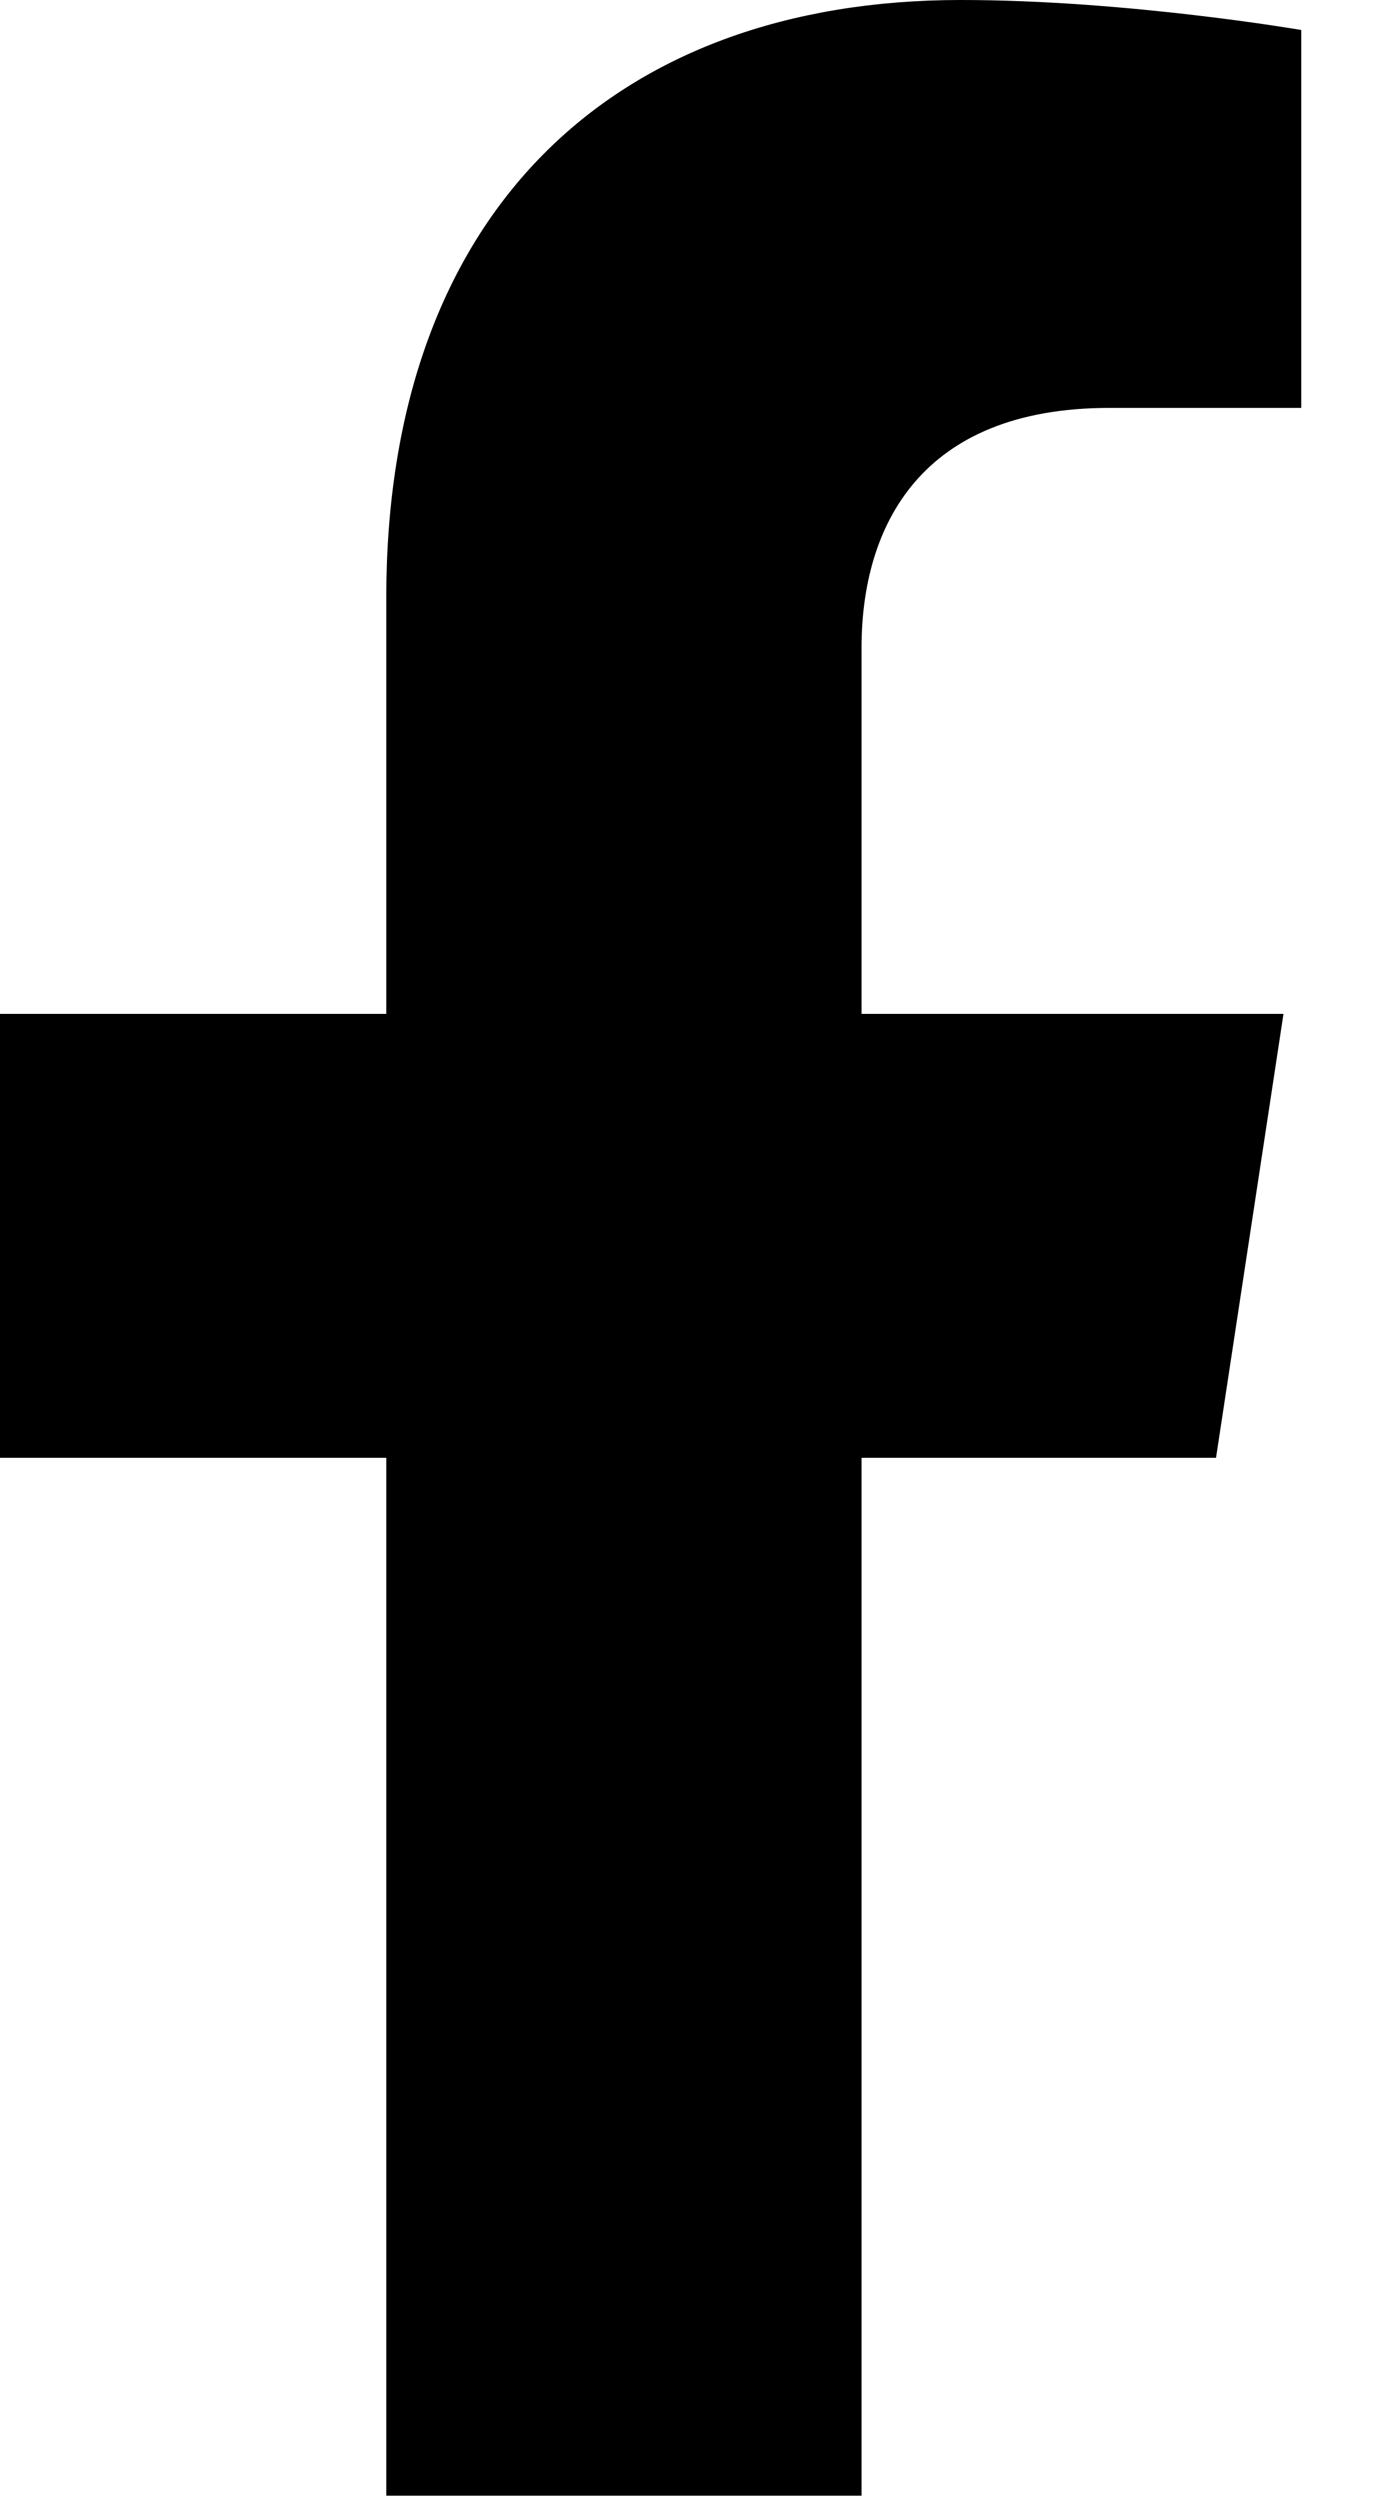
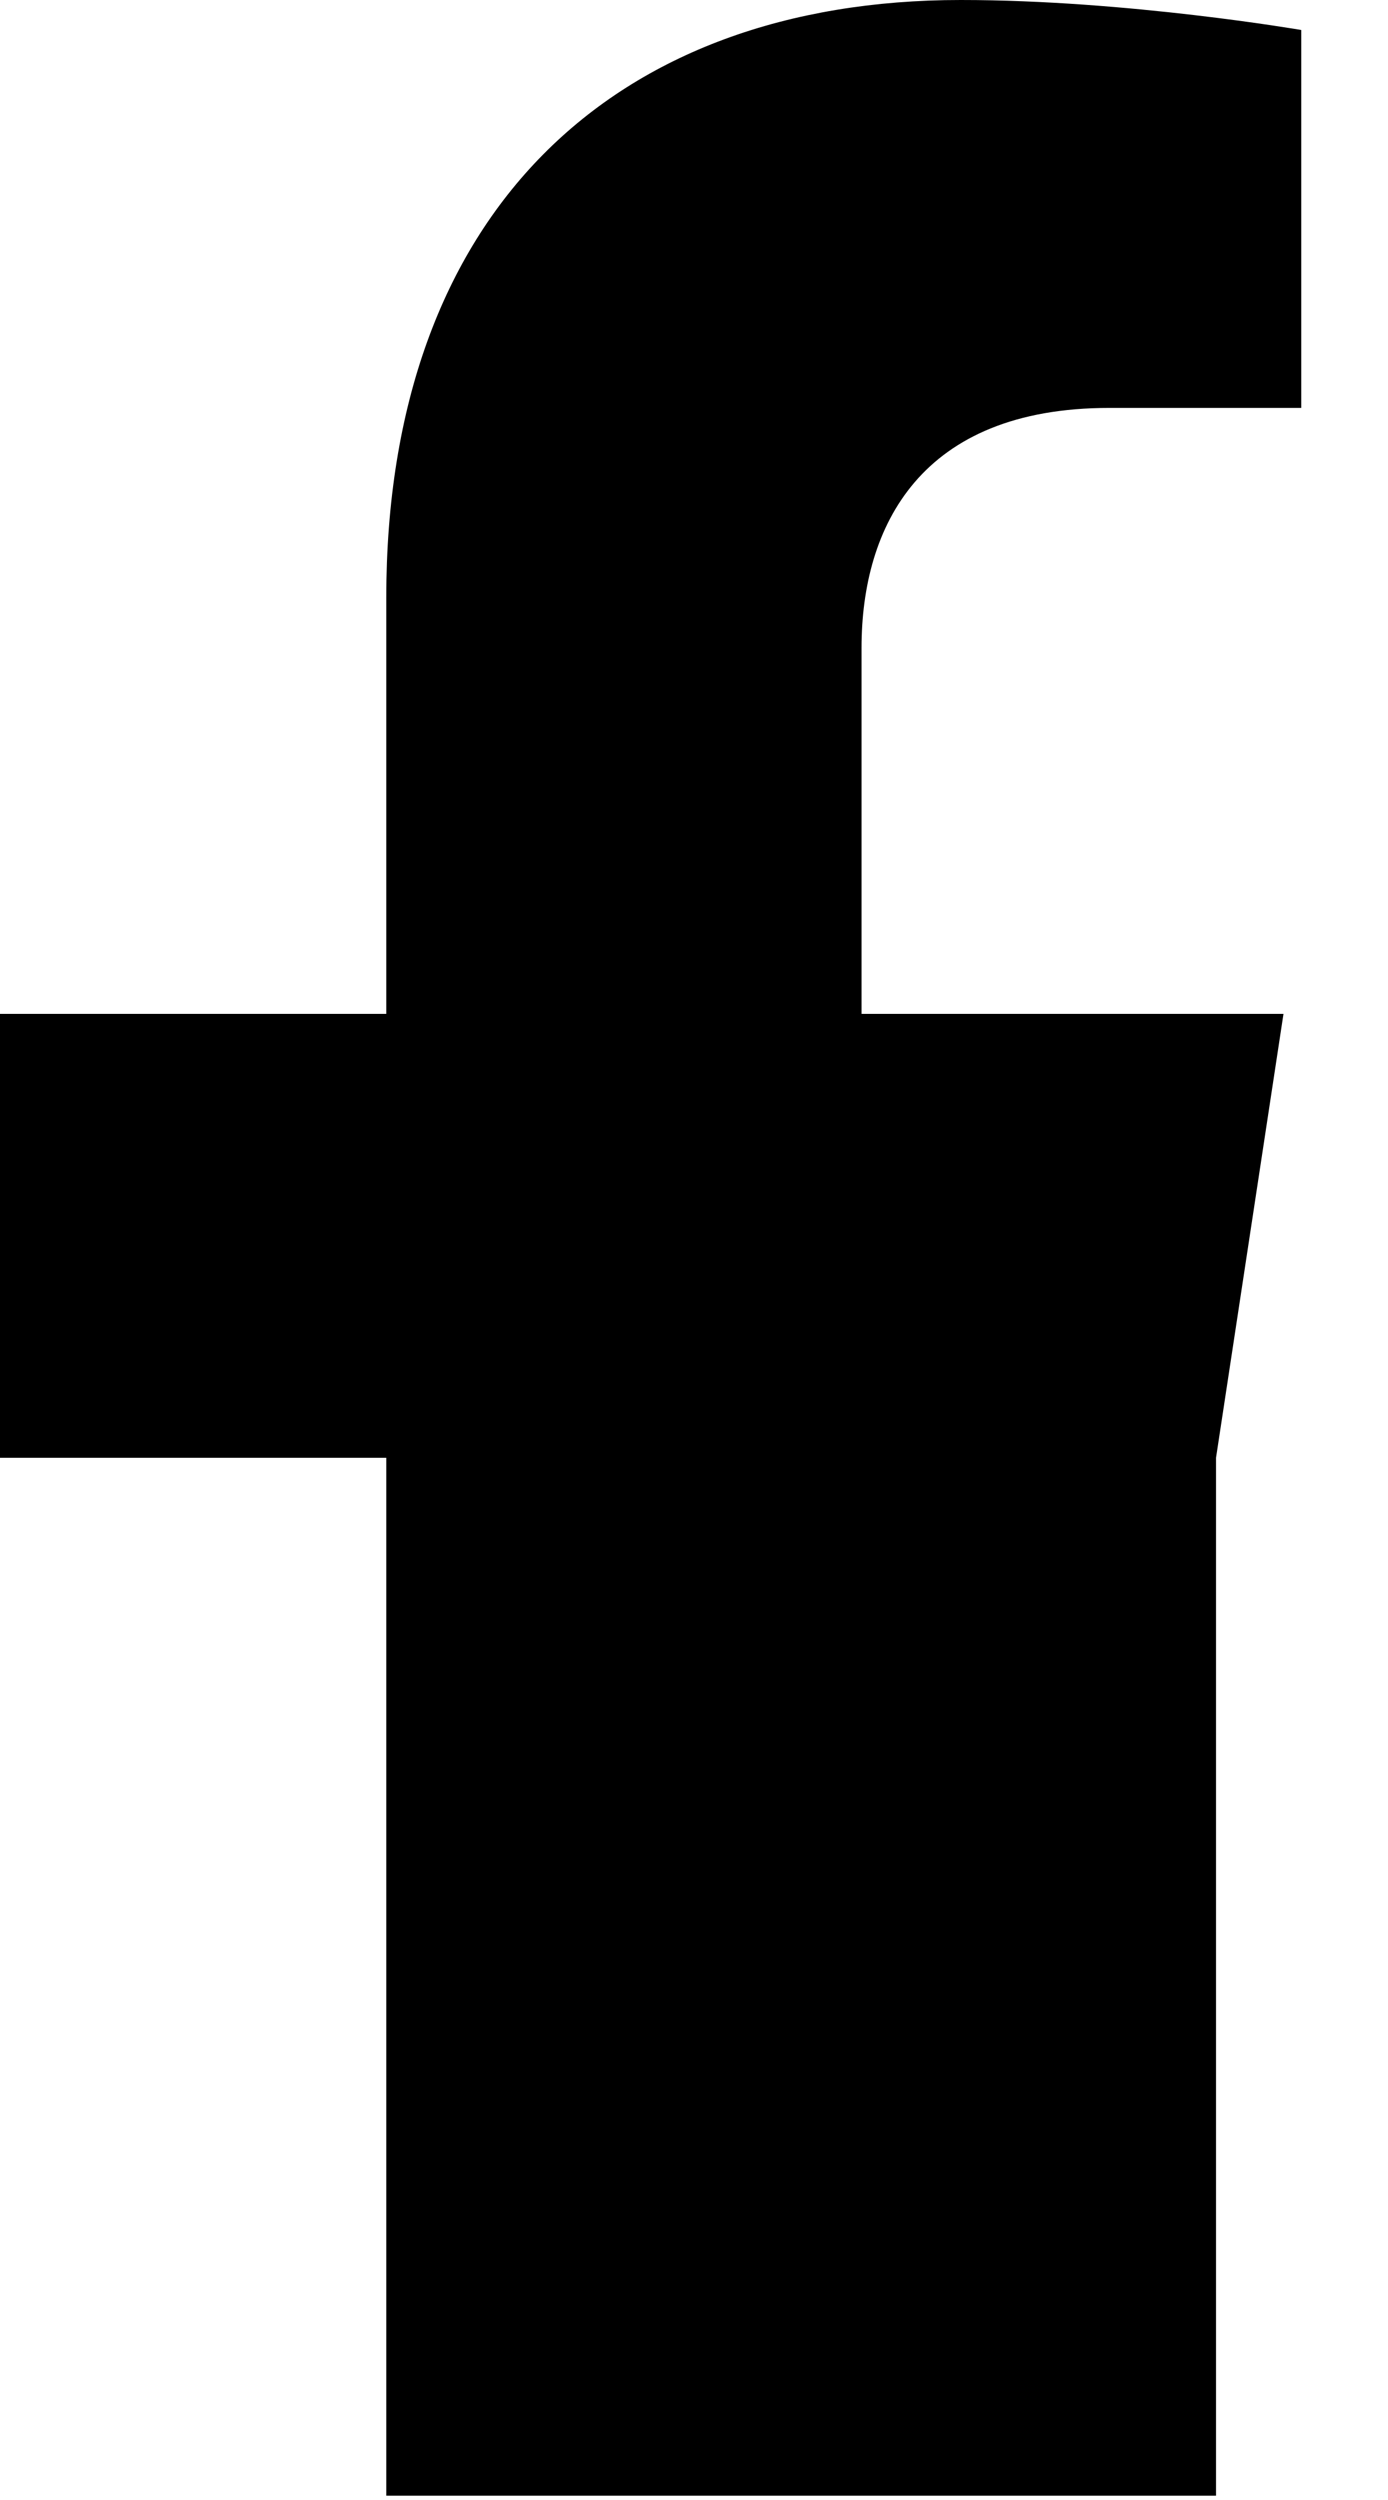
<svg xmlns="http://www.w3.org/2000/svg" width="10" height="18" viewBox="0 0 10 18" fill="none">
-   <path d="M8.761 10.496L9.247 7.3H6.207V4.665C6.207 3.79 6.631 2.937 7.992 2.937H9.375V0.216C9.375 0.216 8.121 0 6.922 0C4.418 0 2.783 1.531 2.783 4.302V7.3H0V10.496H2.783V17.969C2.783 17.969 3.904 17.969 4.487 17.969C5.069 17.969 6.207 17.969 6.207 17.969V10.496H8.761Z" fill="black" />
+   <path d="M8.761 10.496L9.247 7.3H6.207V4.665C6.207 3.79 6.631 2.937 7.992 2.937H9.375V0.216C9.375 0.216 8.121 0 6.922 0C4.418 0 2.783 1.531 2.783 4.302V7.3H0V10.496H2.783V17.969C2.783 17.969 3.904 17.969 4.487 17.969C5.069 17.969 6.207 17.969 6.207 17.969H8.761Z" fill="black" />
</svg>